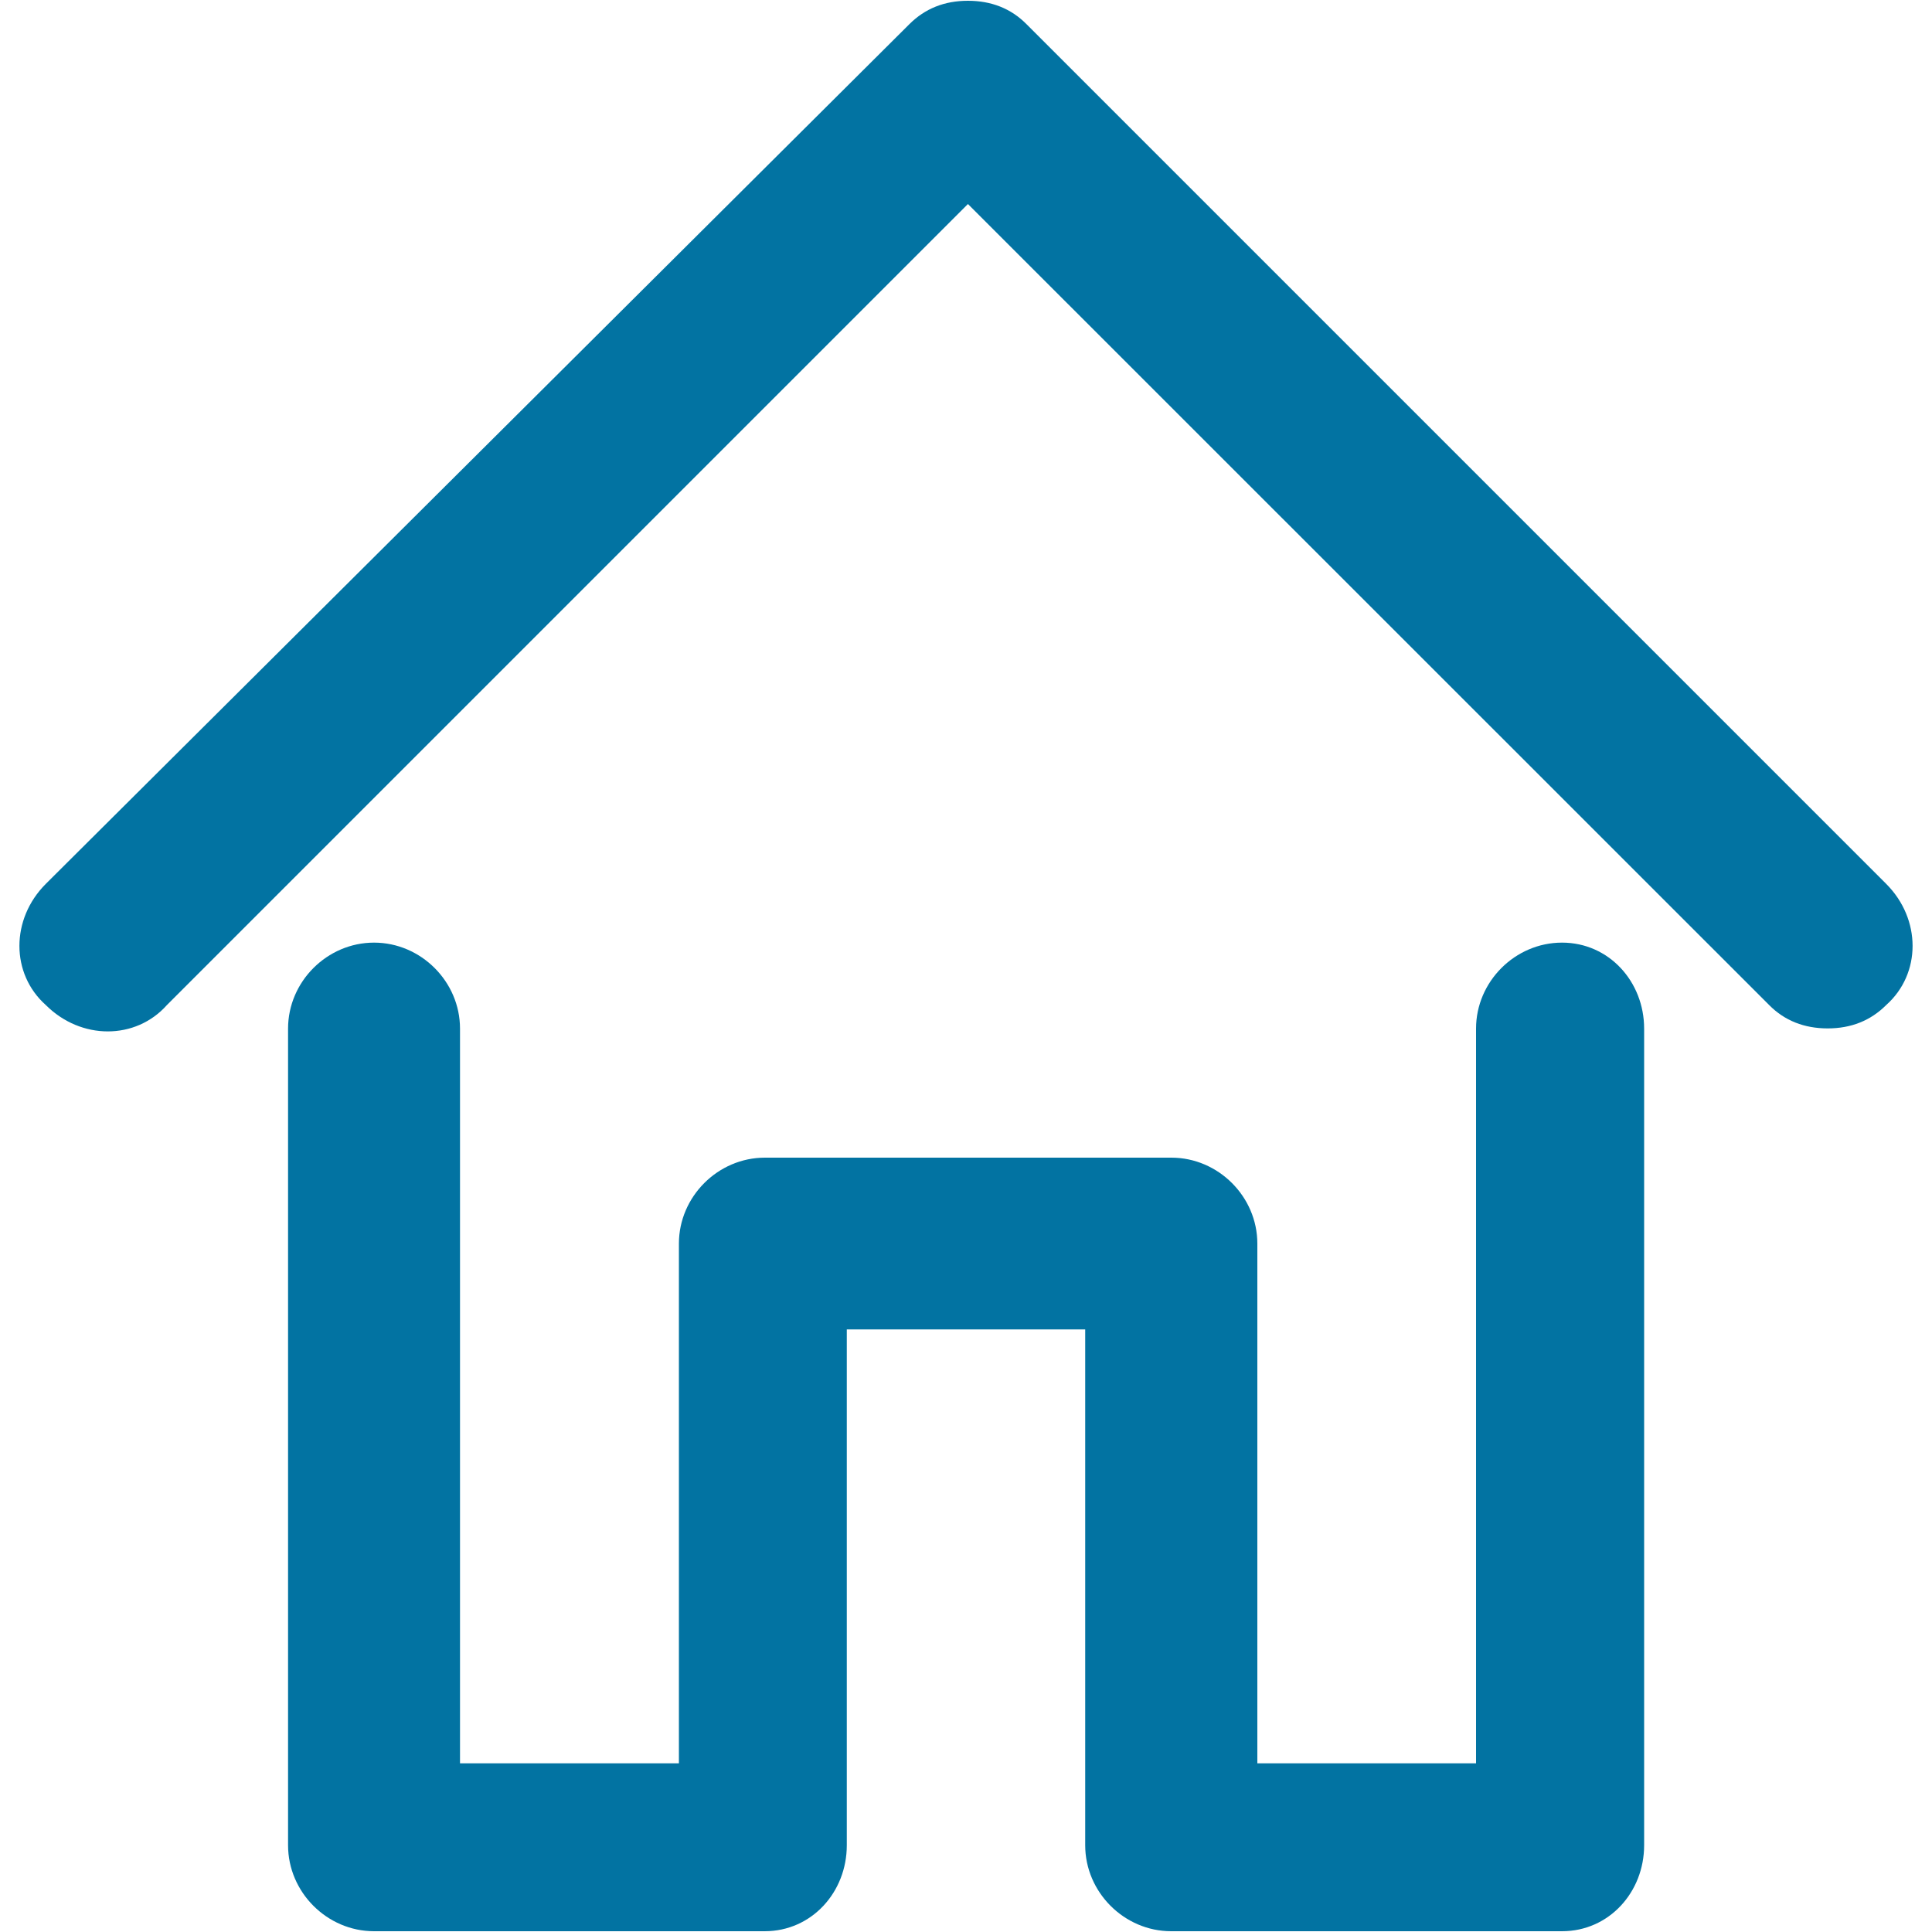
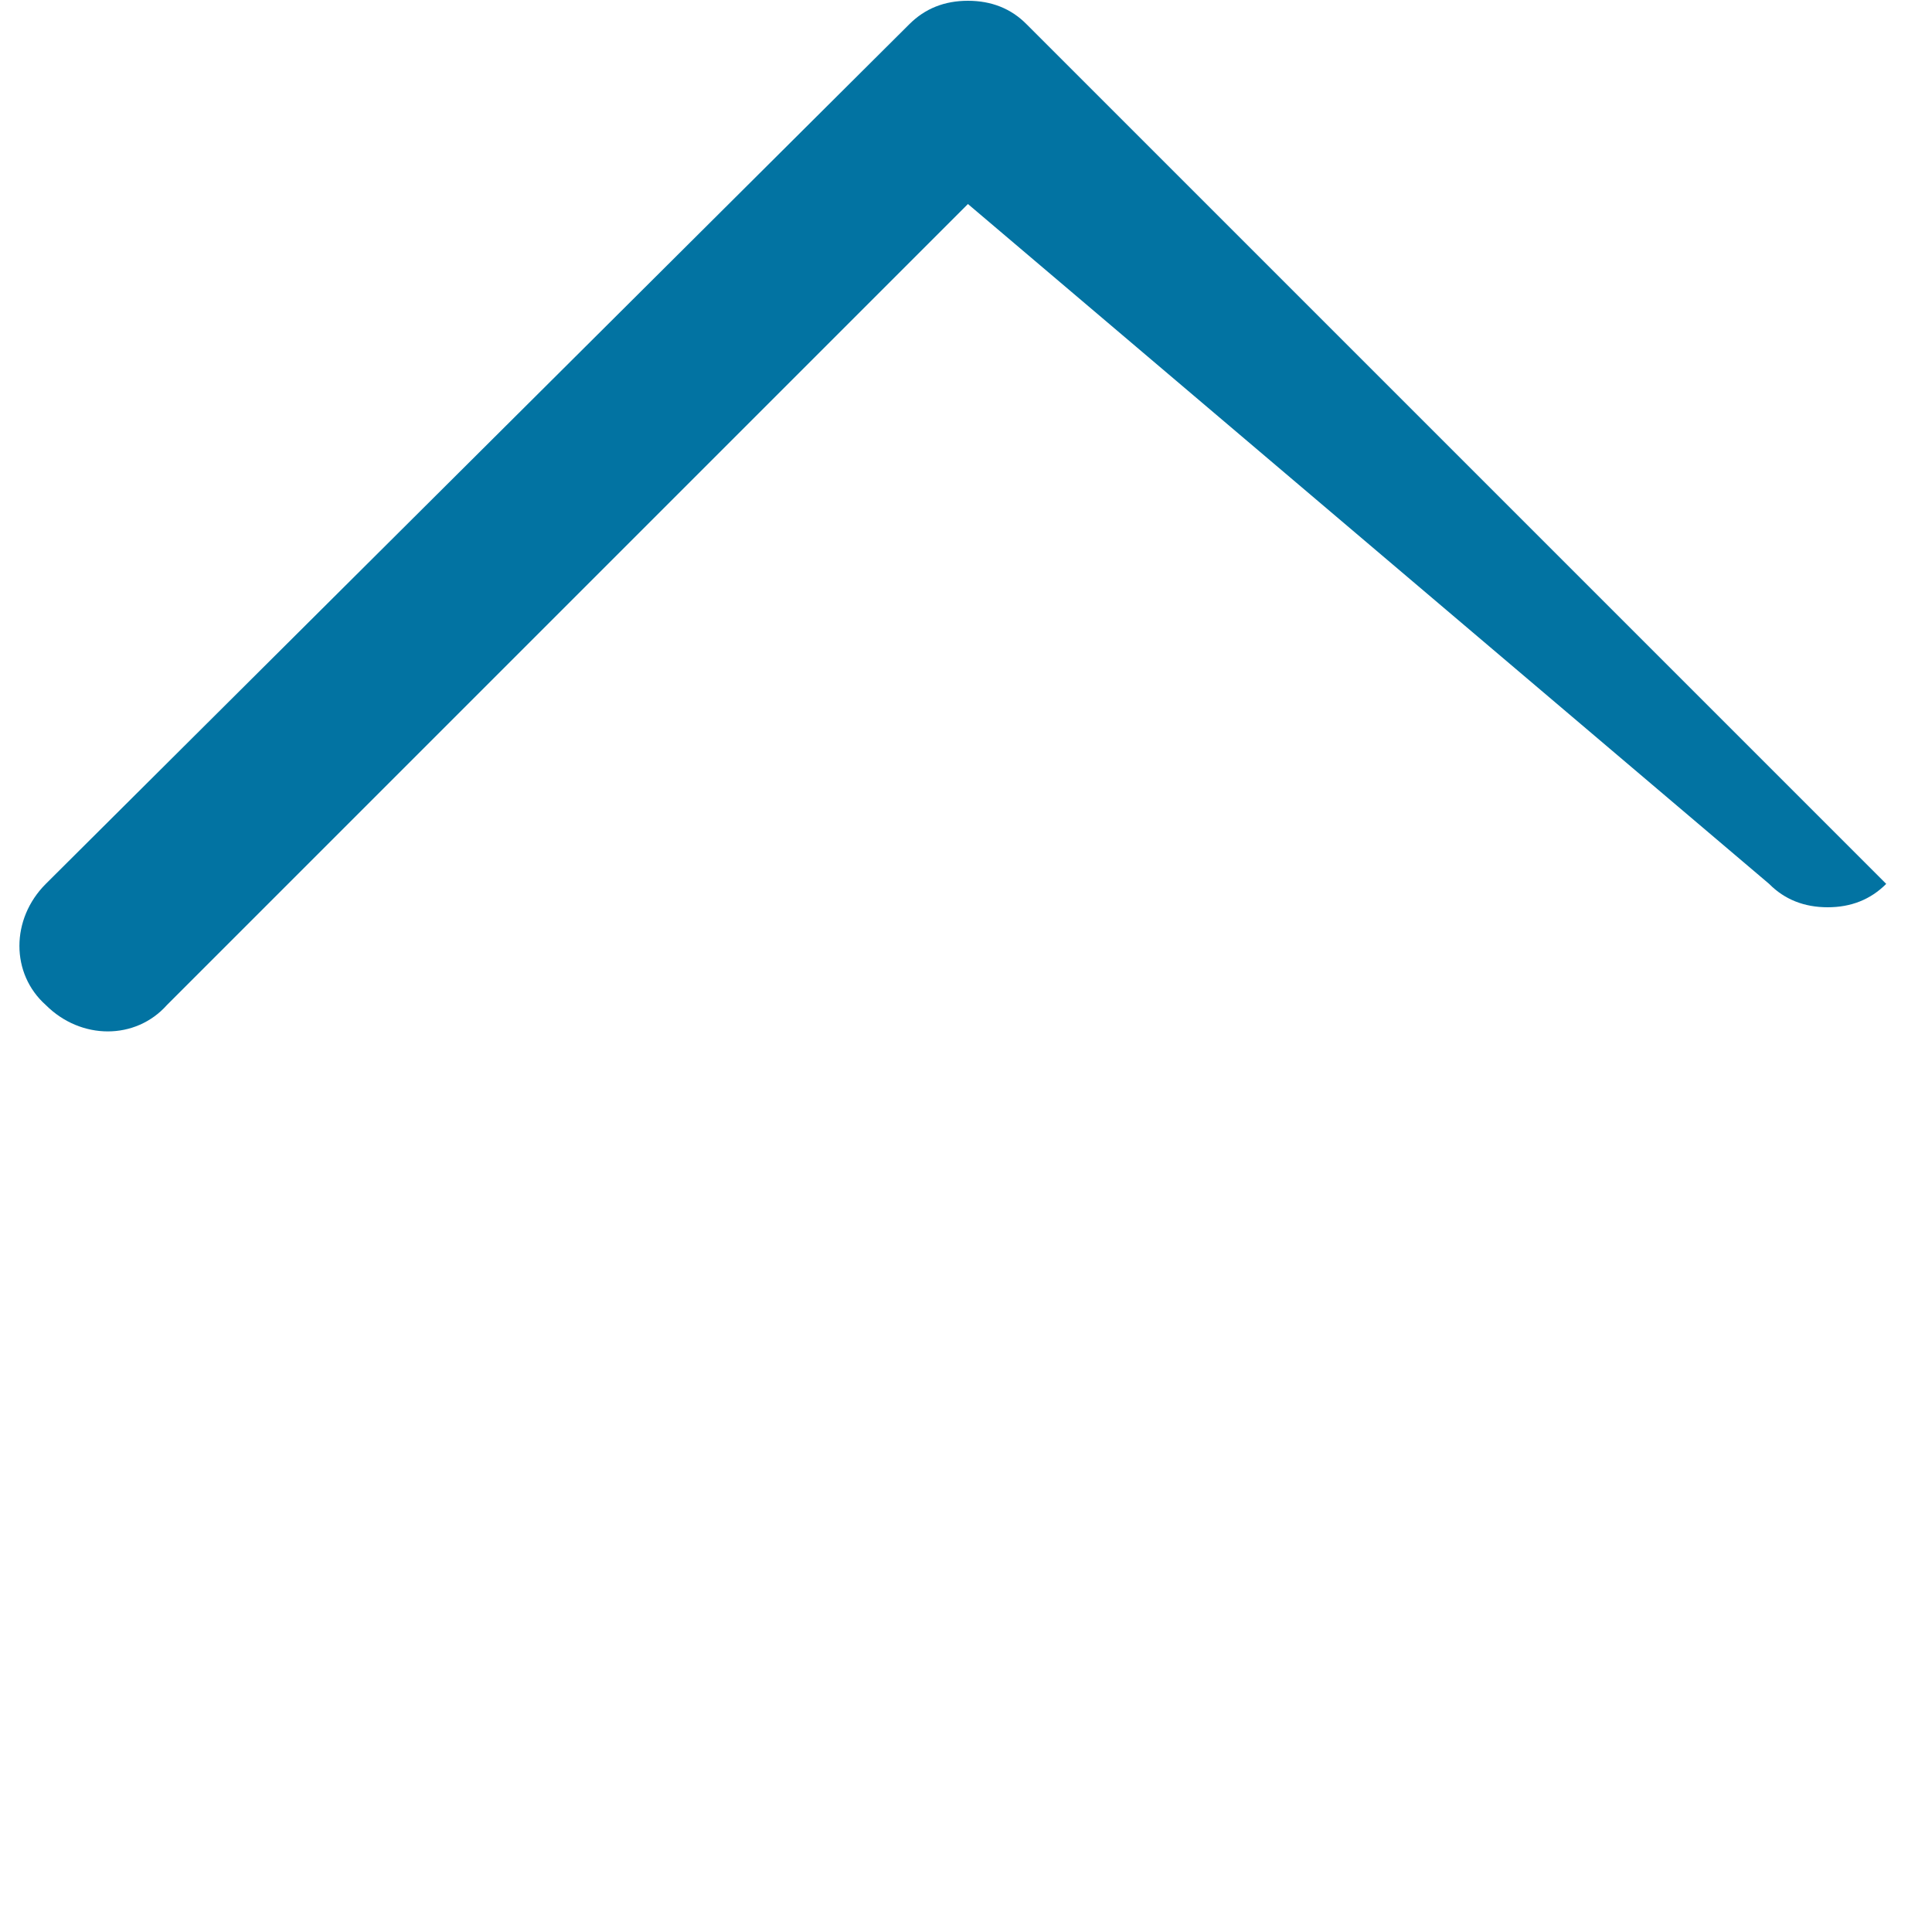
<svg xmlns="http://www.w3.org/2000/svg" viewBox="0 0 1000 1000" style="fill:#0273a2">
  <title>Home Page SVG icon</title>
  <g>
-     <path d="M976.3,457.5c18.2,18.2,18.2,46.5,0,62.7c-8.1,8.1-18.2,12.1-30.3,12.1c-12.1,0-22.3-4-30.3-12.1L501,105.6L86.4,520.2c-16.2,18.2-44.5,18.2-62.7,0c-18.2-16.2-18.2-44.5,0-62.7l447-445c8.1-8.1,18.2-12.1,30.3-12.1c12.1,0,22.3,4,30.3,12.1L976.3,457.5z" />
-     <path d="M808.5,487.9c24.3,0,42.5,20.2,42.5,44.5v422.7c0,24.3-18.2,44.5-42.5,44.5H606.2c-24.3,0-44.5-20.2-44.5-44.5v-267H438.3v267c0,24.3-18.2,44.5-42.5,44.5H193.6c-24.3,0-44.5-20.2-44.5-44.5V532.4c0-24.3,20.2-44.5,44.5-44.5s44.5,20.2,44.5,44.5v380.3h113.3v-269c0-24.3,20.2-44.5,44.5-44.5h210.4c24.3,0,44.5,20.2,44.5,44.5v269H764V532.4C764,508.1,784.2,487.9,808.5,487.9z" />
+     <path d="M976.3,457.5c-8.1,8.1-18.2,12.1-30.3,12.1c-12.1,0-22.3-4-30.3-12.1L501,105.6L86.4,520.2c-16.2,18.2-44.5,18.2-62.7,0c-18.2-16.2-18.2-44.5,0-62.7l447-445c8.1-8.1,18.2-12.1,30.3-12.1c12.1,0,22.3,4,30.3,12.1L976.3,457.5z" />
  </g>
</svg>